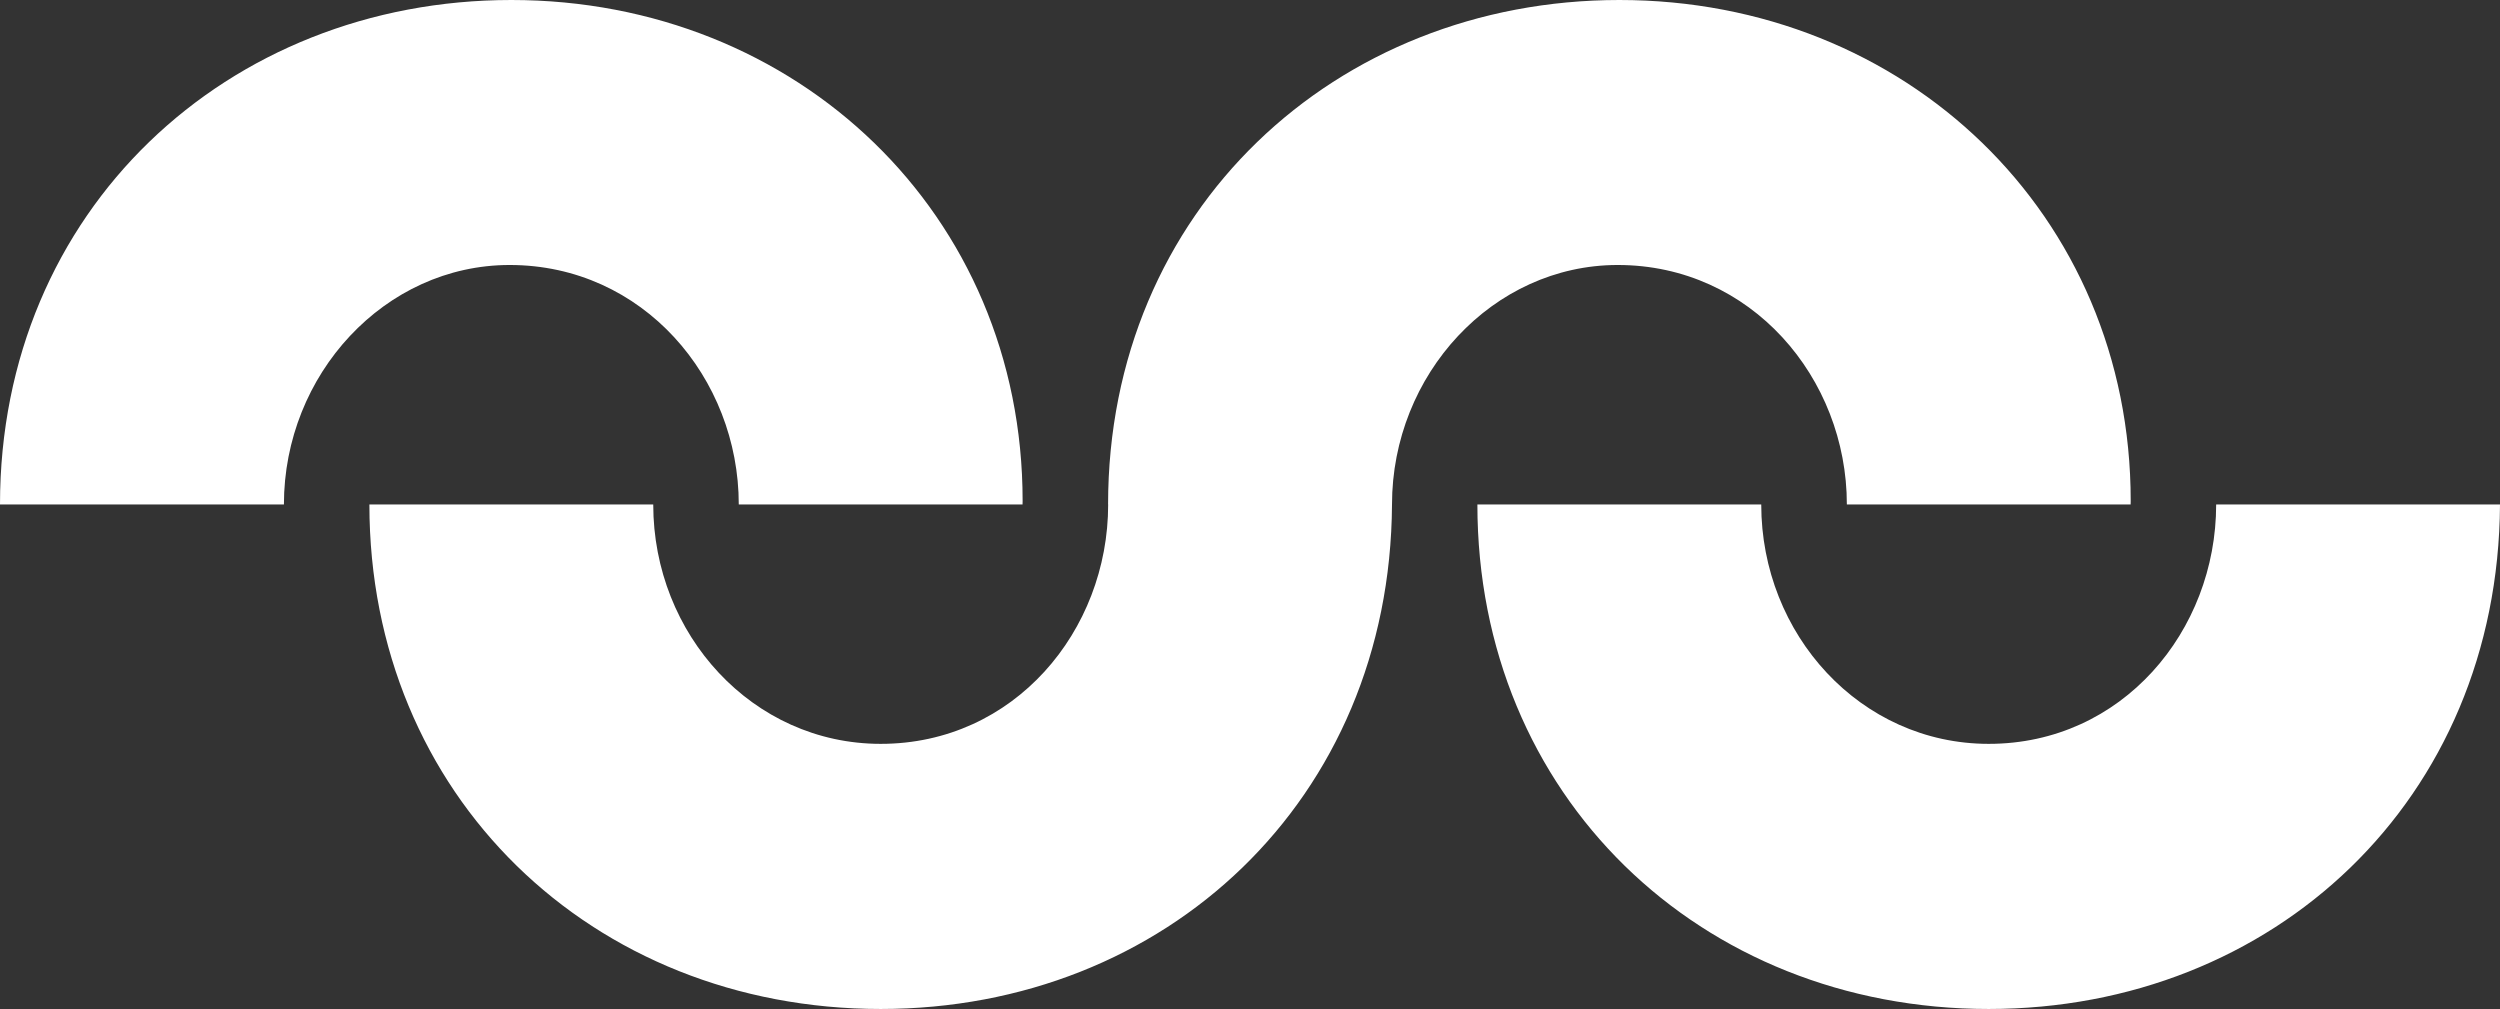
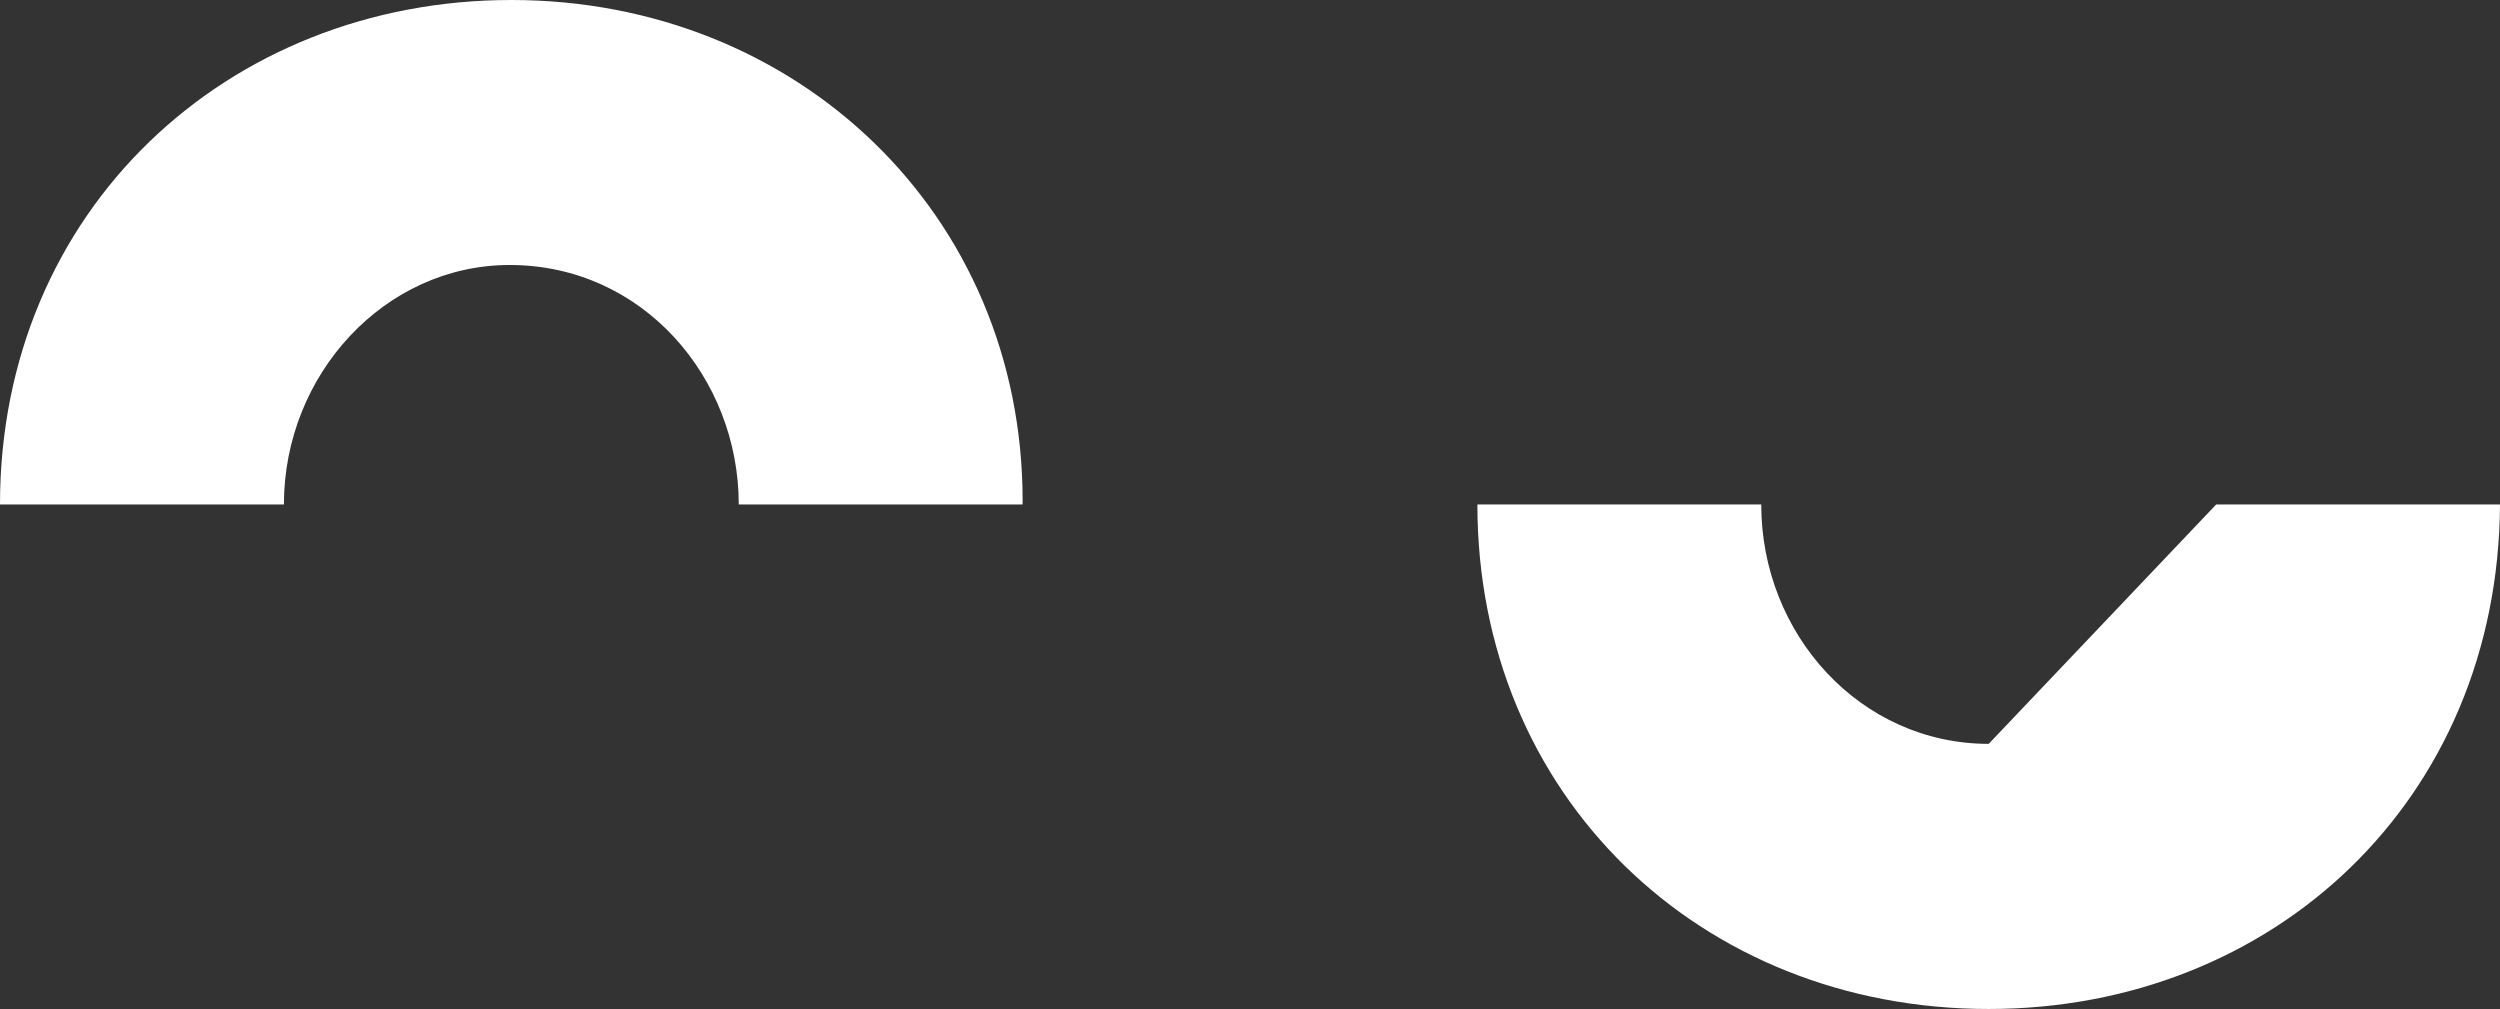
<svg xmlns="http://www.w3.org/2000/svg" id="Lager_1" data-name="Lager 1" viewBox="0 0 149.928 60.51">
  <rect x="0" y="0" width="149.928" height="60.51" fill="#333333" stroke="none" />
  <defs>
    <style>
      .cls-1 {
        fill: #fff;
      }
    </style>
  </defs>
-   <path class="cls-1" d="M119.265,44.61c-7.691,0-13.641-6.564-13.641-14.355H88.601c0,17.436,13.332,30.255,30.664,30.255,17.06,0,30.557-12.521,30.663-30.255H132.906C132.906,37.846,127.265,44.61,119.265,44.61Z" />
-   <path class="cls-1" d="M97.117,0c-17.023,0-30.664,12.61-30.664,30.255h.005c0,7.591-5.641,14.355-13.641,14.355-7.691,0-13.641-6.564-13.641-14.355H22.153c0,17.436,13.332,30.255,30.664,30.255,17.06,0,30.557-12.521,30.663-30.255,0-7.8,6.05-14.363,13.537-14.363,8,0,13.741,6.772,13.741,14.363h17.018c0-.07.005-.139.005-.209C127.781,12.818,114.244,0,97.117,0Z" />
+   <path class="cls-1" d="M119.265,44.61c-7.691,0-13.641-6.564-13.641-14.355H88.601c0,17.436,13.332,30.255,30.664,30.255,17.06,0,30.557-12.521,30.663-30.255H132.906Z" />
  <path class="cls-1" d="M30.564,15.892c8,0,13.741,6.772,13.741,14.363H61.323c0-.07.005-.139.005-.209C61.328,12.818,47.792,0,30.664,0,13.641,0,0,12.61,0,30.255H17.027C17.027,22.455,23.077,15.892,30.564,15.892Z" />
</svg>